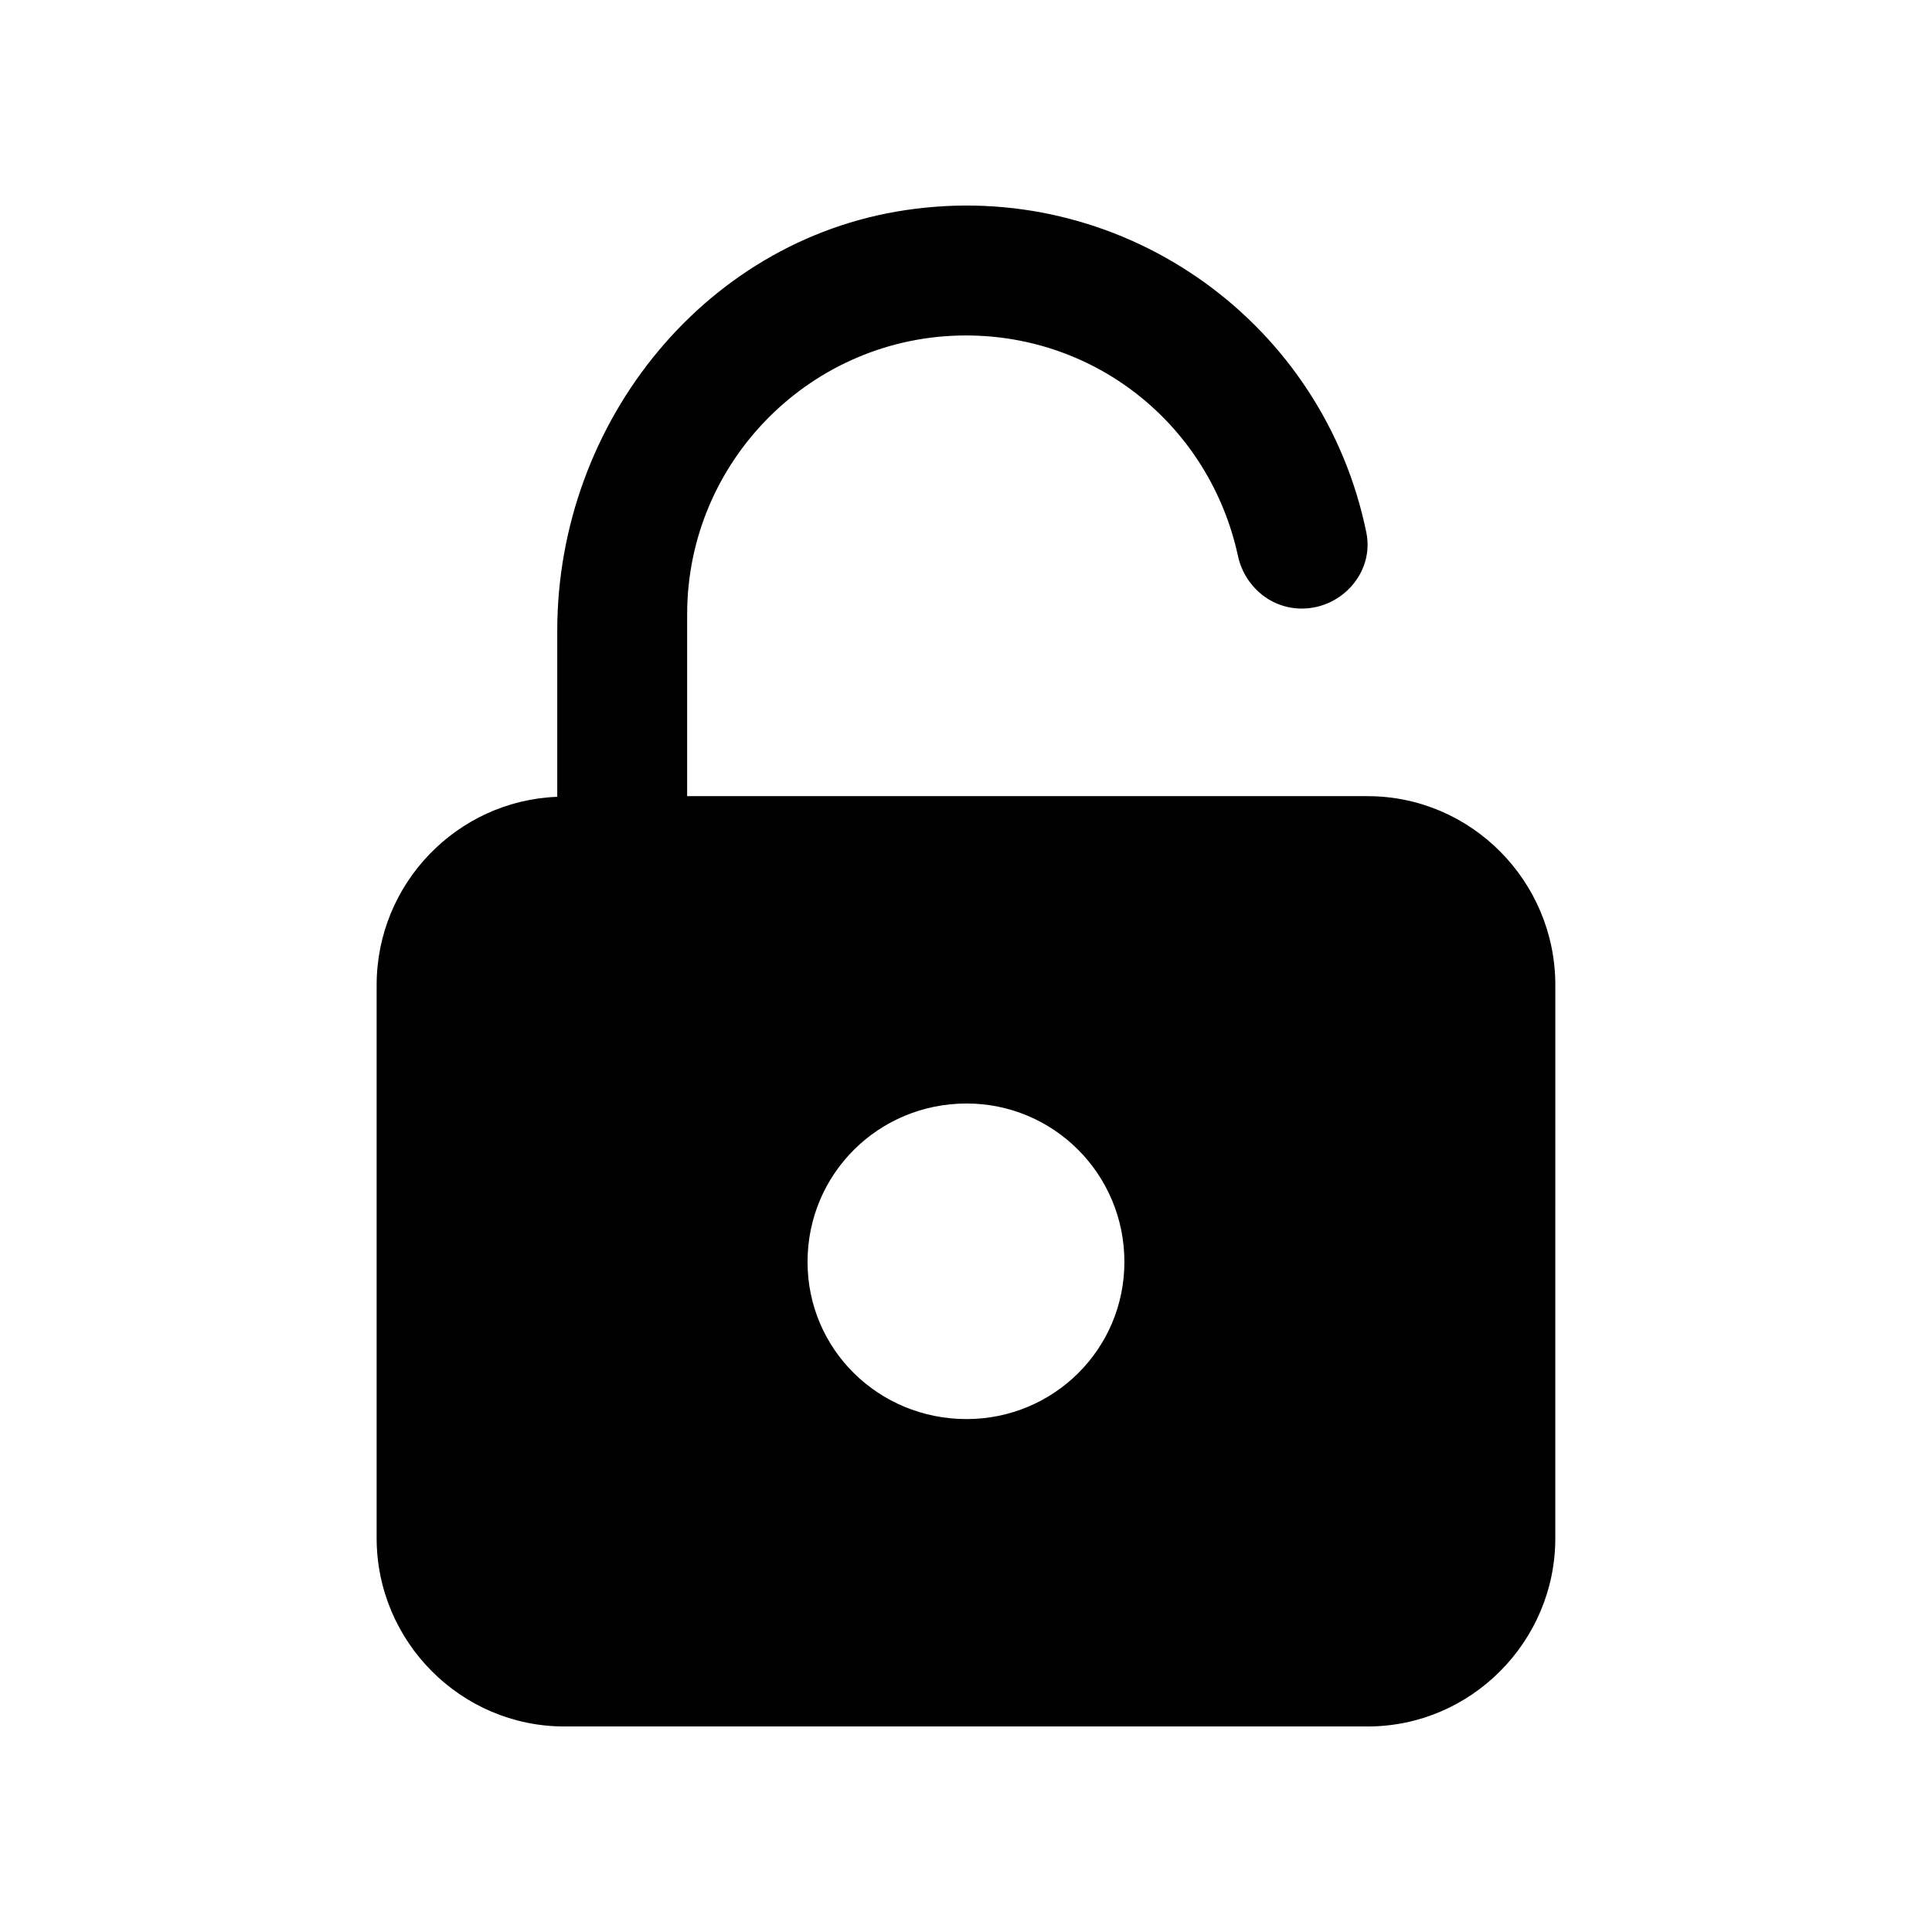
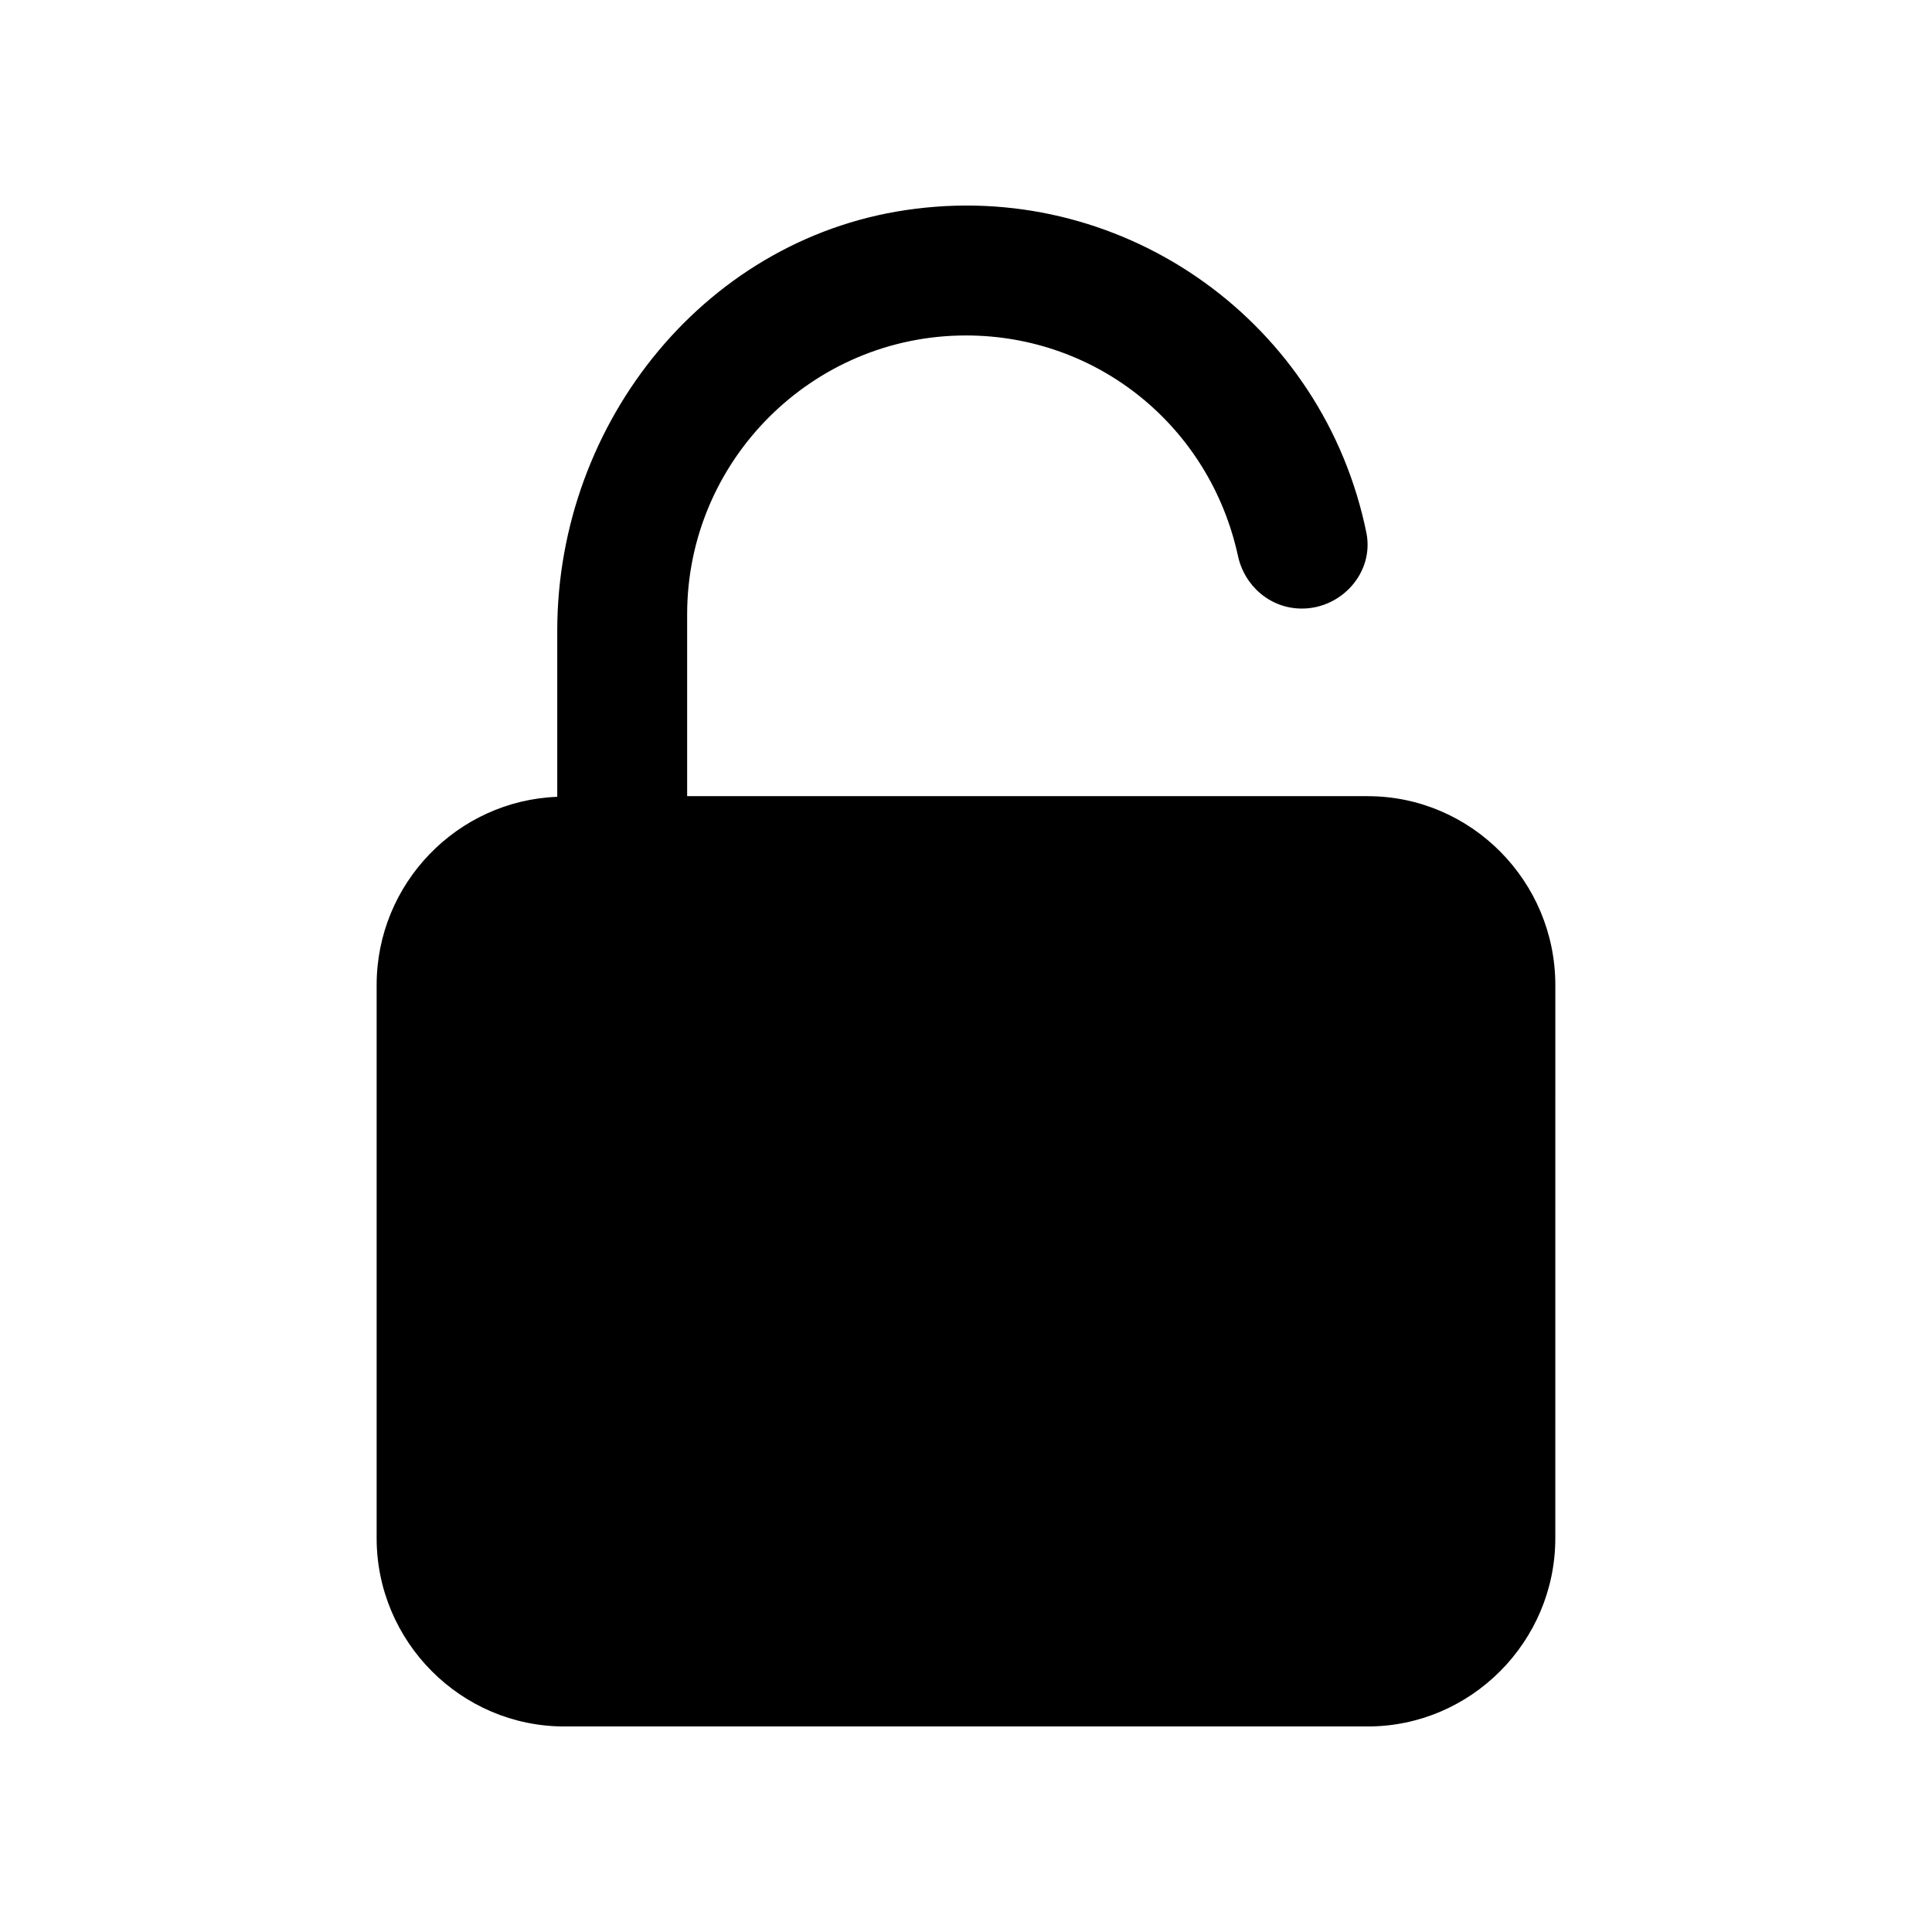
<svg xmlns="http://www.w3.org/2000/svg" fill="#000000" width="800px" height="800px" version="1.1" viewBox="144 144 512 512">
-   <path d="m506.47 354.99h-180.37v-48.199c0-40.641 33.082-73.891 73.891-73.891 34.93 0 64.559 24.152 72.047 58.273 1.68 8.062 8.566 14.105 16.961 14.105 10.582 0 19.145-9.574 17.129-19.984-11.293-55.566-63.402-92.98-119.4-85.98-55.082 6.719-95.051 56.258-95.051 111.85v44c-26.535 1.008-47.863 23.008-47.863 49.875v146.61c0 27.375 22.336 49.879 49.711 49.879h212.94c27.375 0 49.707-22.504 49.707-49.879l0.004-146.61c0-27.539-22.336-50.043-49.707-50.043zm-106.31 165.08c-23.34 0-42.152-18.473-42.152-41.648 0-23.344 18.812-41.984 42.152-41.984 23.008 0 41.816 18.641 41.816 41.984 0 23.176-18.805 41.648-41.816 41.648z" />
+   <path d="m506.47 354.99h-180.37v-48.199c0-40.641 33.082-73.891 73.891-73.891 34.93 0 64.559 24.152 72.047 58.273 1.68 8.062 8.566 14.105 16.961 14.105 10.582 0 19.145-9.574 17.129-19.984-11.293-55.566-63.402-92.98-119.4-85.98-55.082 6.719-95.051 56.258-95.051 111.85v44c-26.535 1.008-47.863 23.008-47.863 49.875v146.61c0 27.375 22.336 49.879 49.711 49.879h212.94c27.375 0 49.707-22.504 49.707-49.879l0.004-146.61c0-27.539-22.336-50.043-49.707-50.043zm-106.31 165.08z" />
</svg>